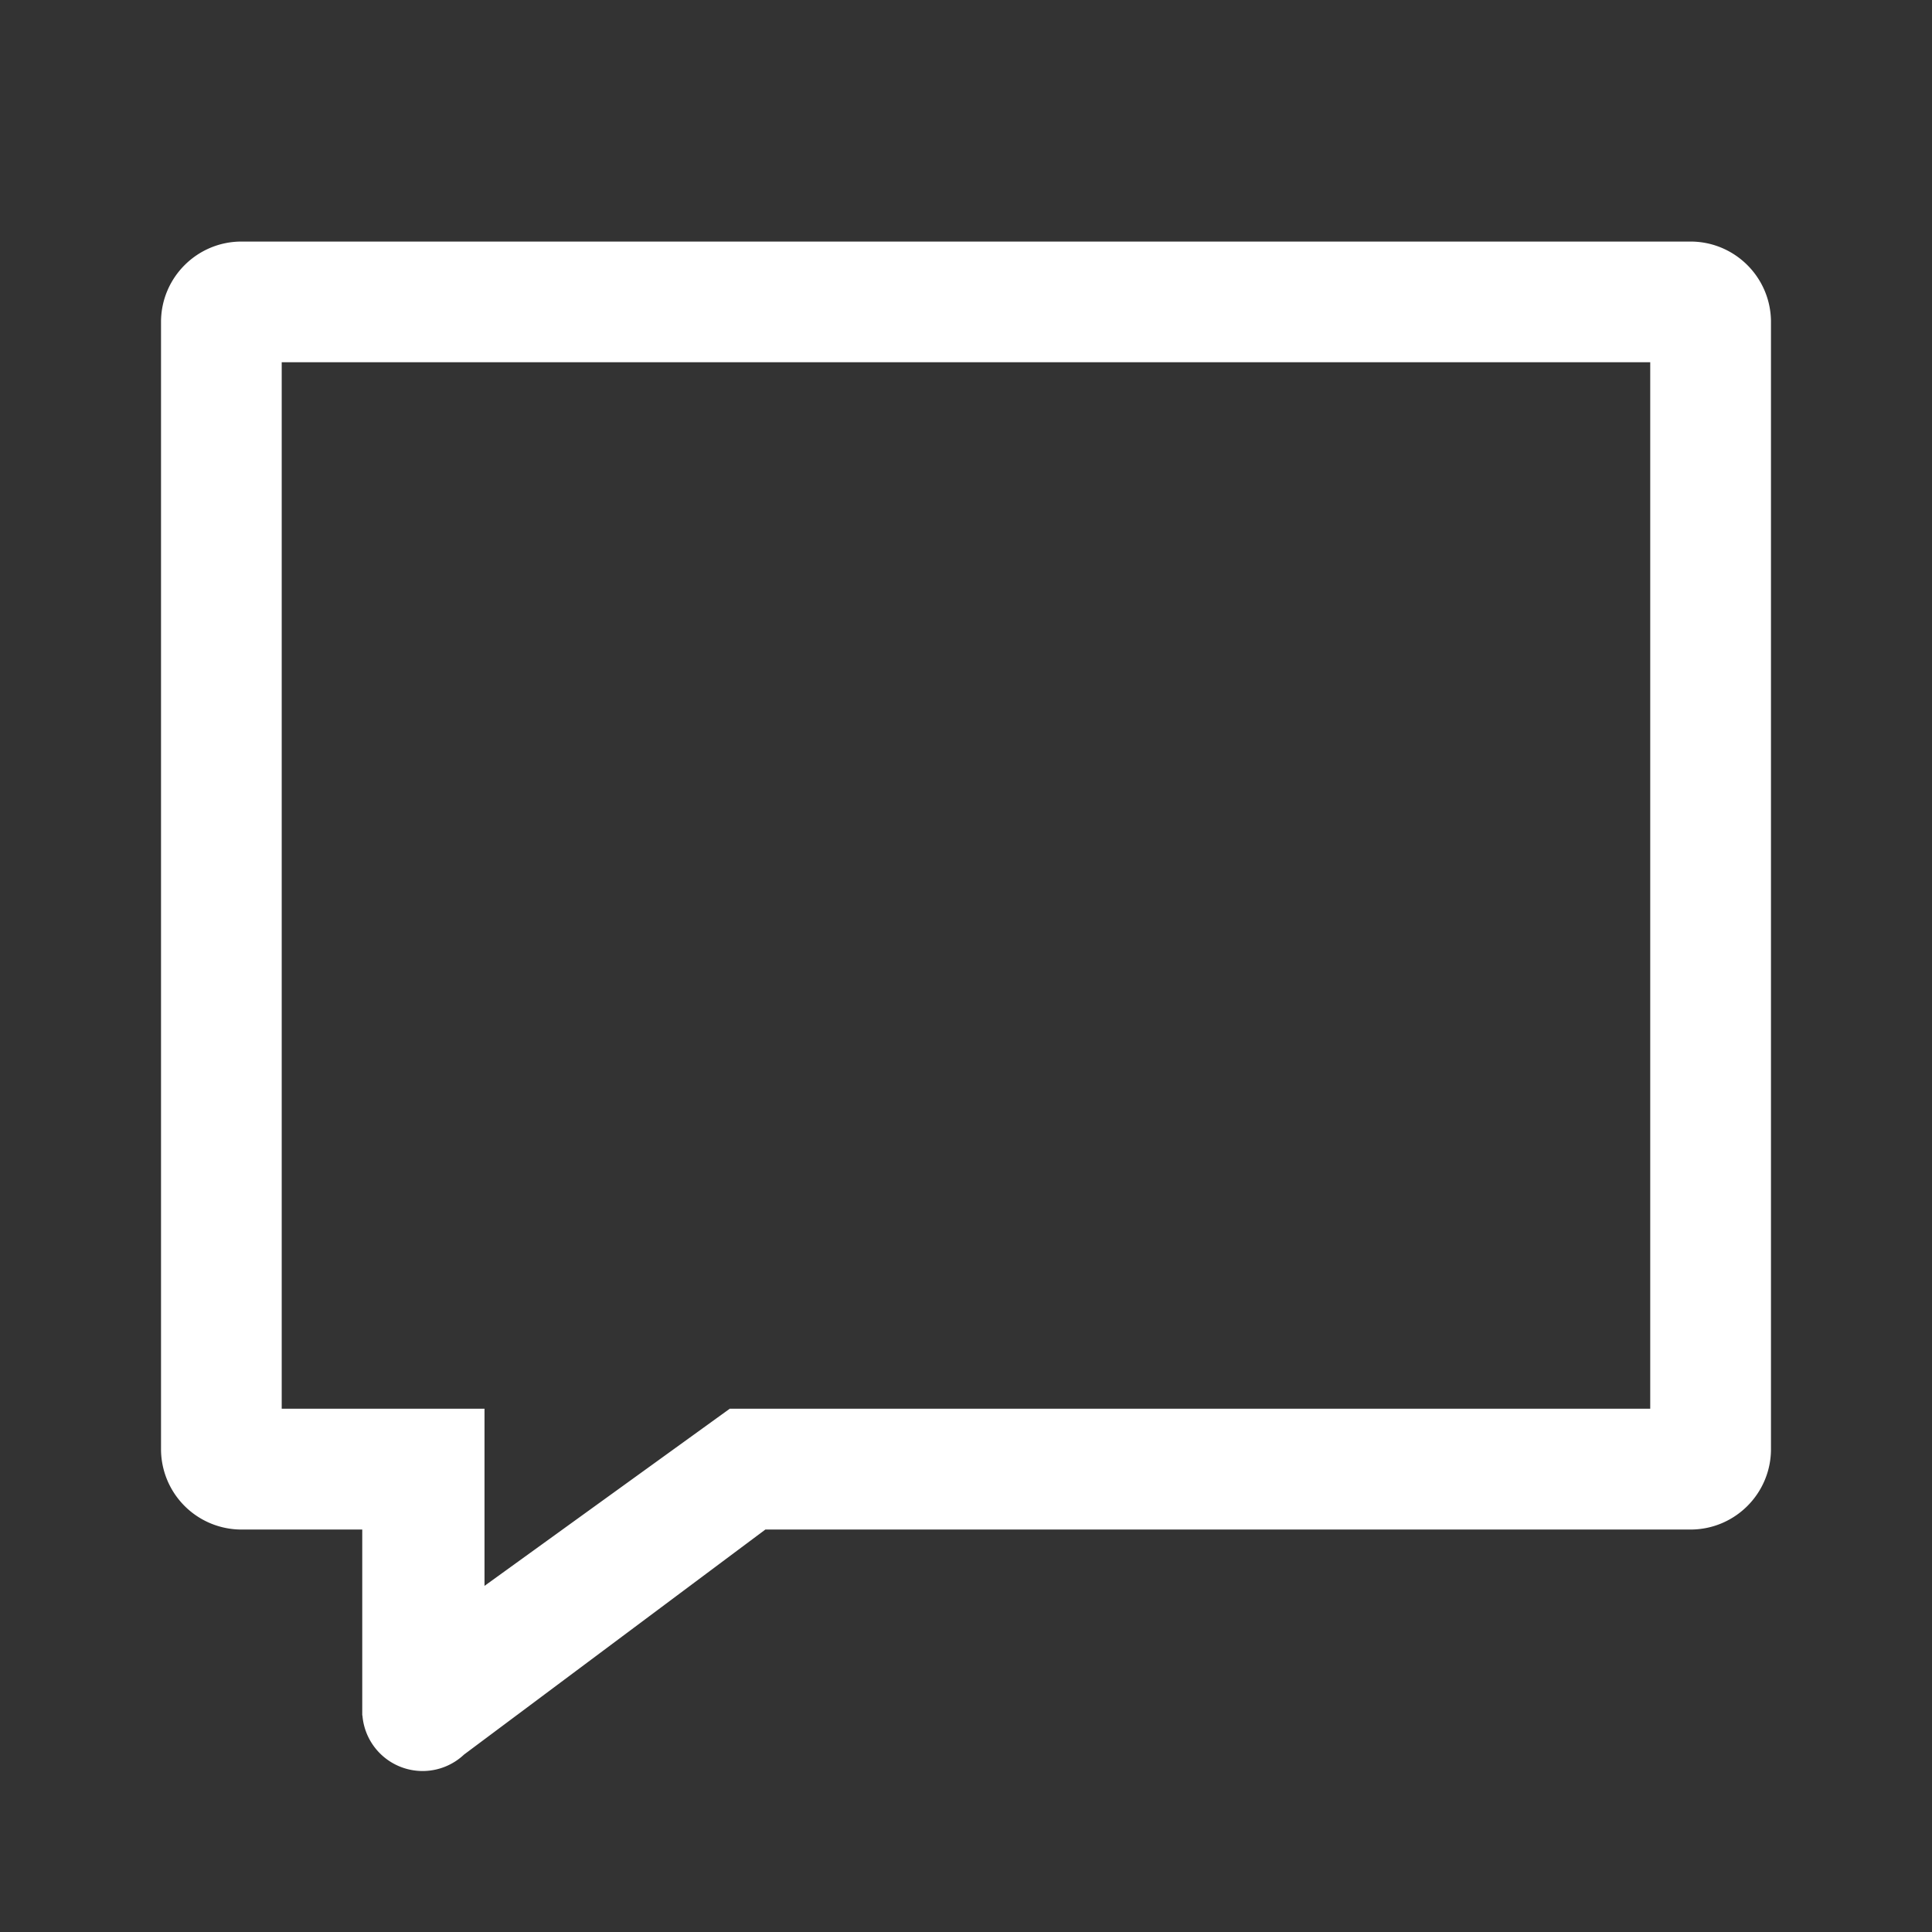
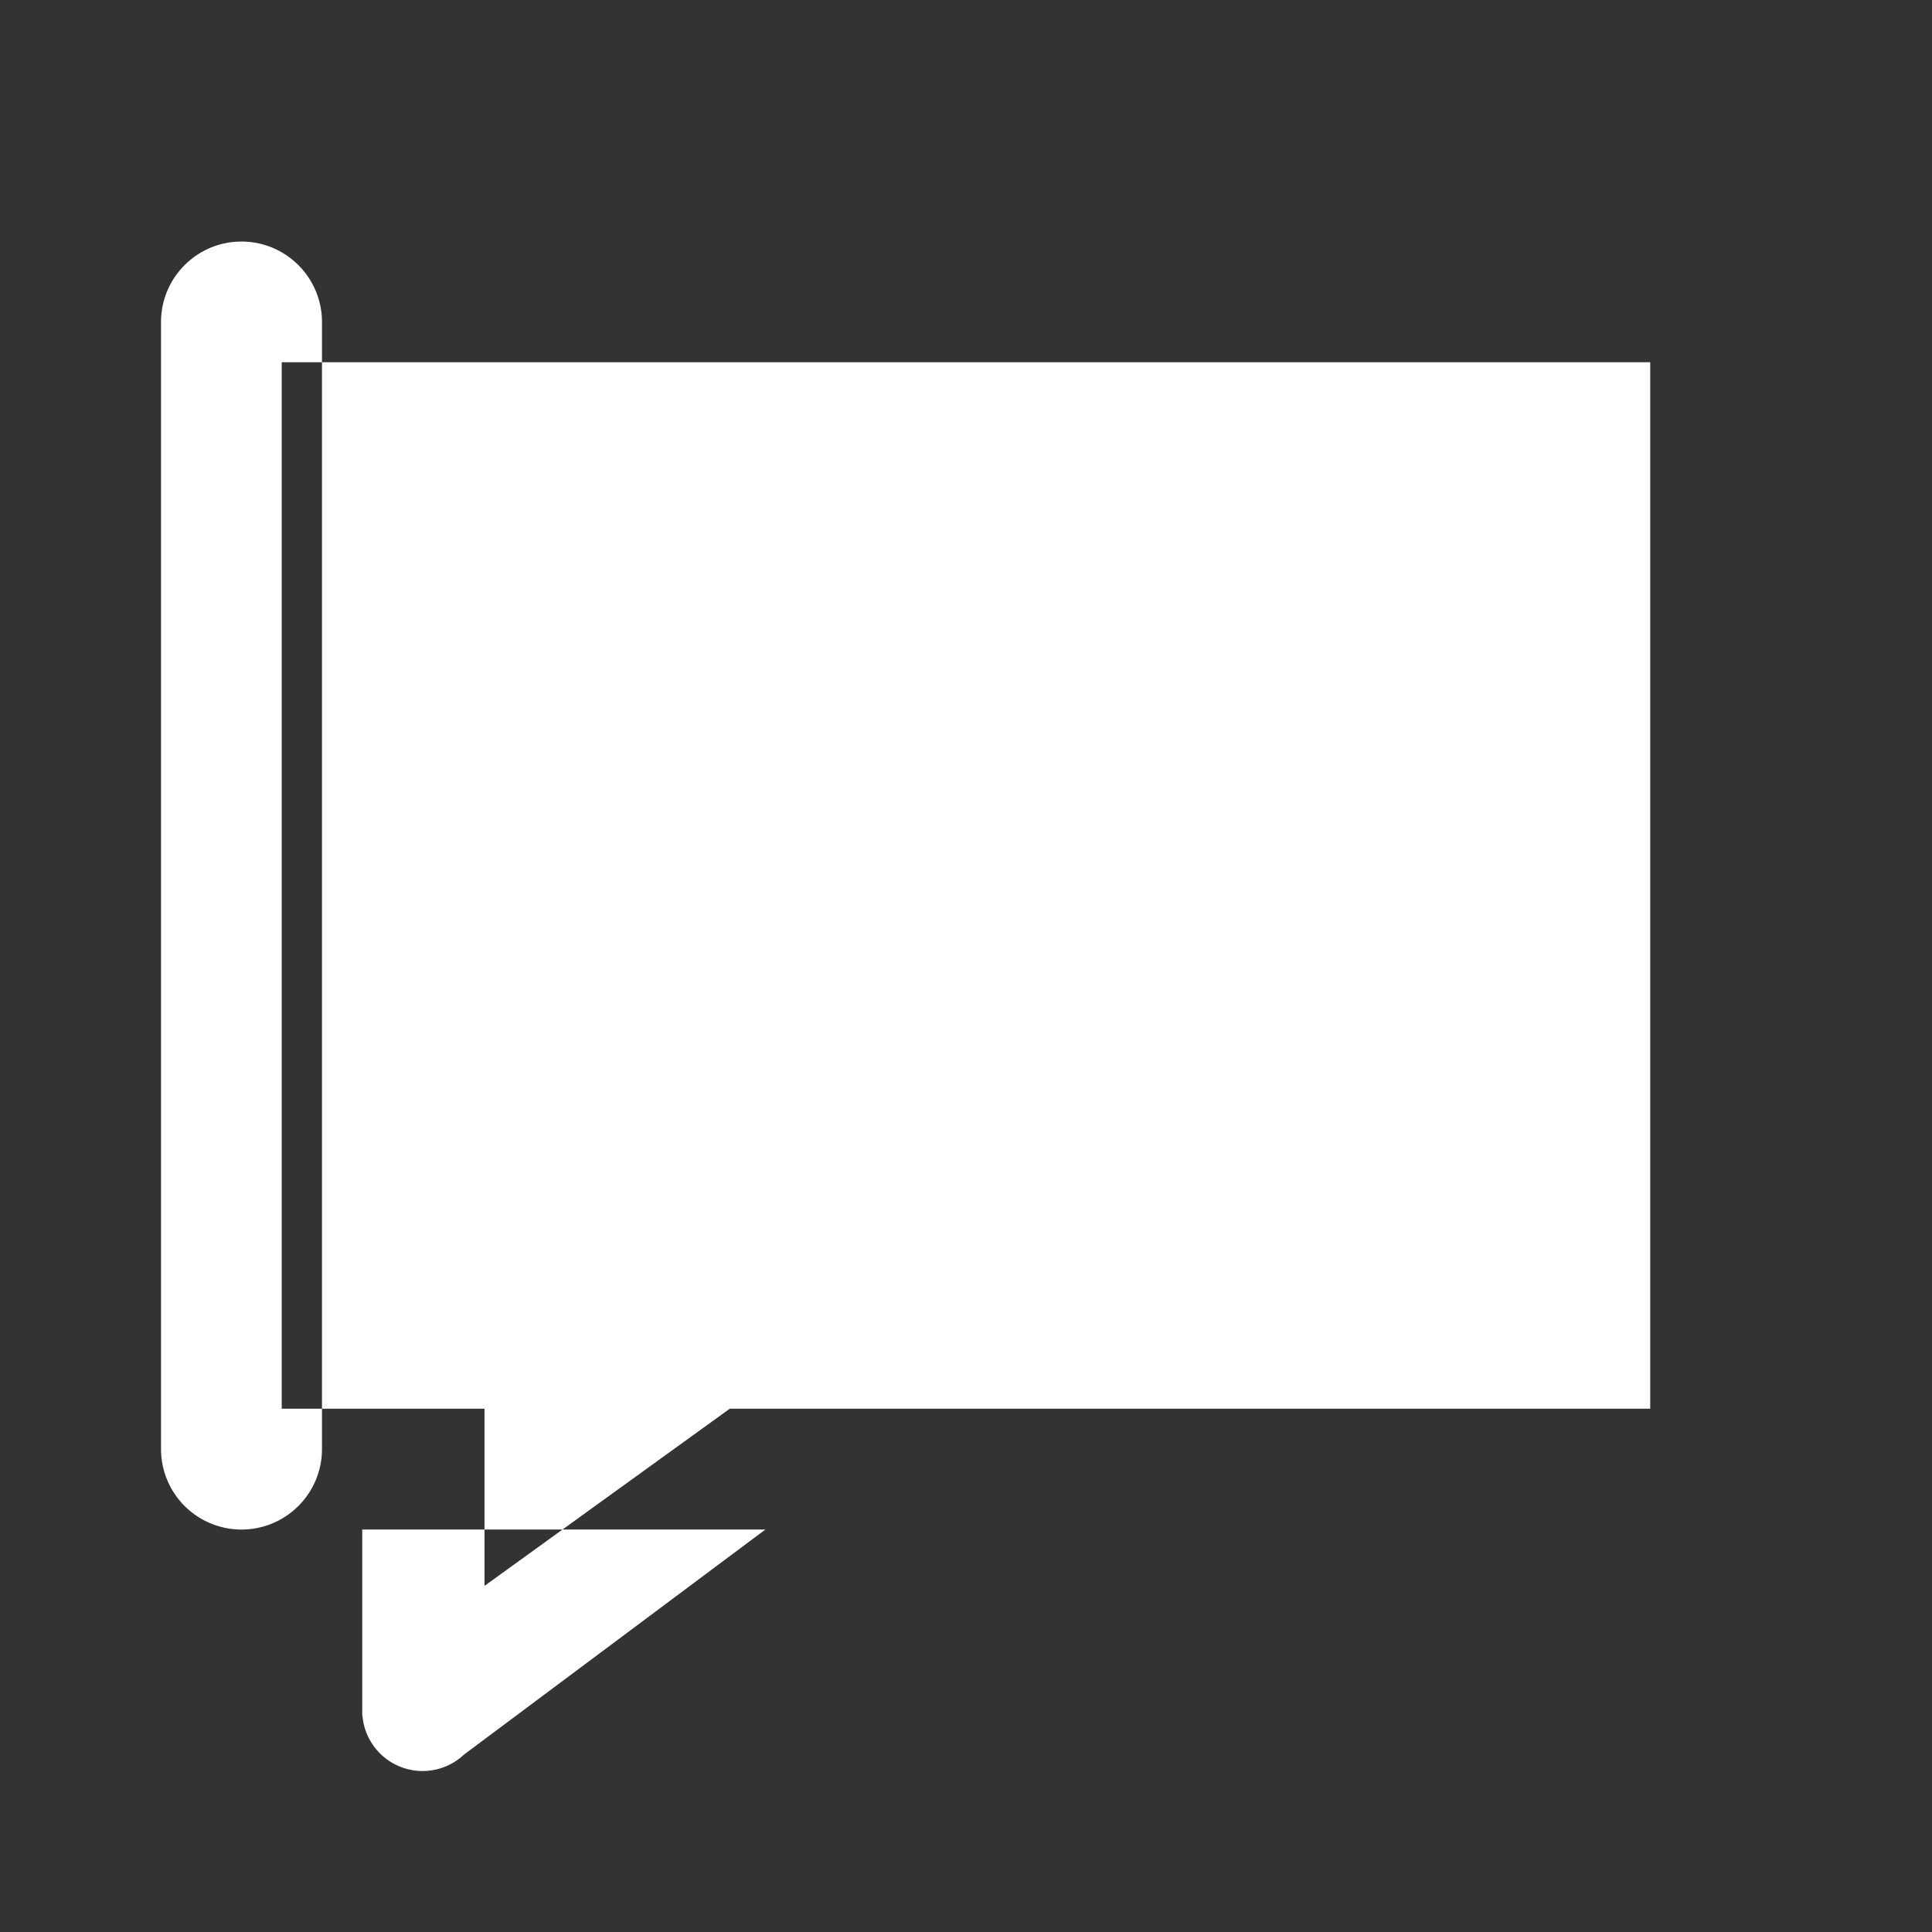
<svg xmlns="http://www.w3.org/2000/svg" viewBox="0 0 32 32" version="1.1">
  <rect x="0" y="0" width="32" height="32" fill="#333333" stroke="none" />
-   <path fill="white" d="M12.087 23.333h15.246V6H4.666v17.333h3.359v2.934l4.062-2.934zm-6.084 5.08L6 28.412v-3.078H4a1.333 1.333 0 0 1-1.333-1.333V5.334c0-.736.597-1.333 1.333-1.333h24c.736 0 1.333.597 1.333 1.333v18.667c0 .736-.597 1.333-1.333 1.333H12.677l-4.991 3.727a1 1 0 0 1-1.683-.647z" />
+   <path fill="white" d="M12.087 23.333h15.246V6H4.666v17.333h3.359v2.934l4.062-2.934zm-6.084 5.08L6 28.412v-3.078H4a1.333 1.333 0 0 1-1.333-1.333V5.334c0-.736.597-1.333 1.333-1.333c.736 0 1.333.597 1.333 1.333v18.667c0 .736-.597 1.333-1.333 1.333H12.677l-4.991 3.727a1 1 0 0 1-1.683-.647z" />
</svg>